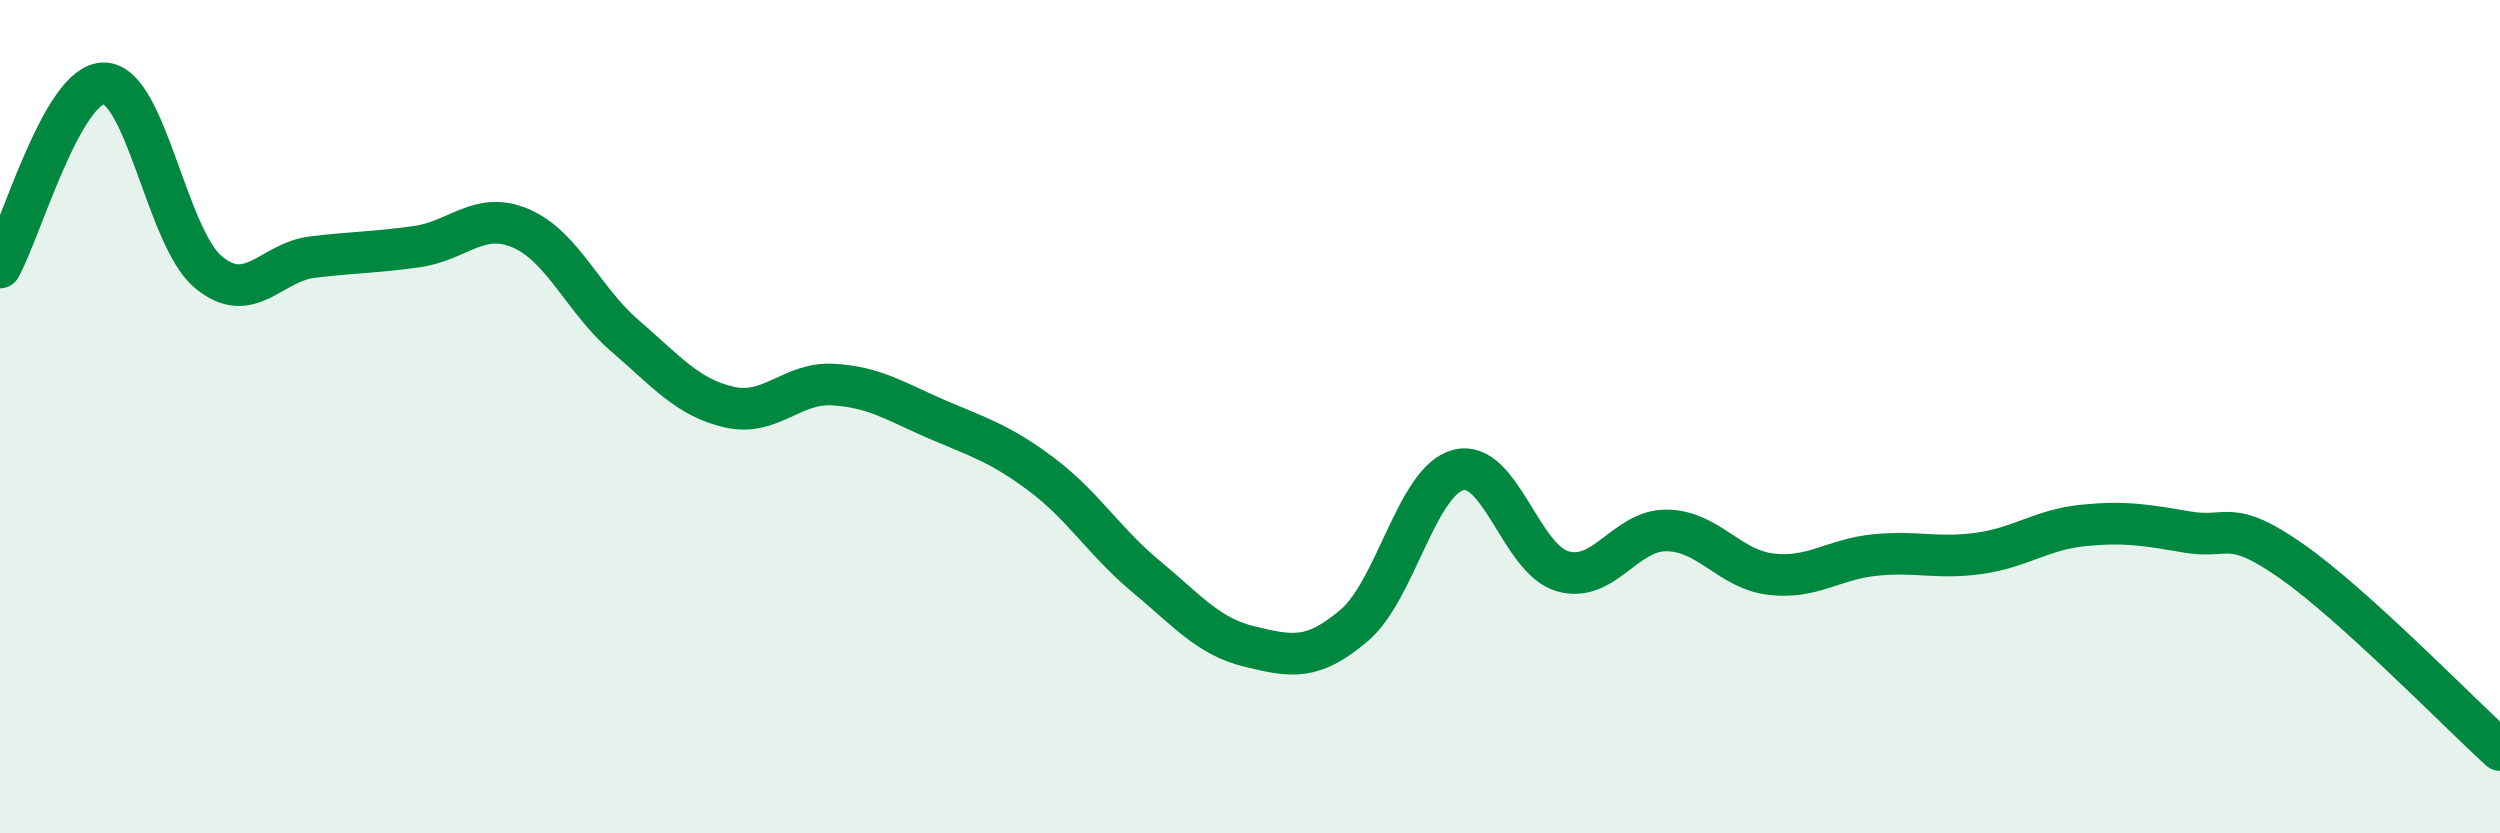
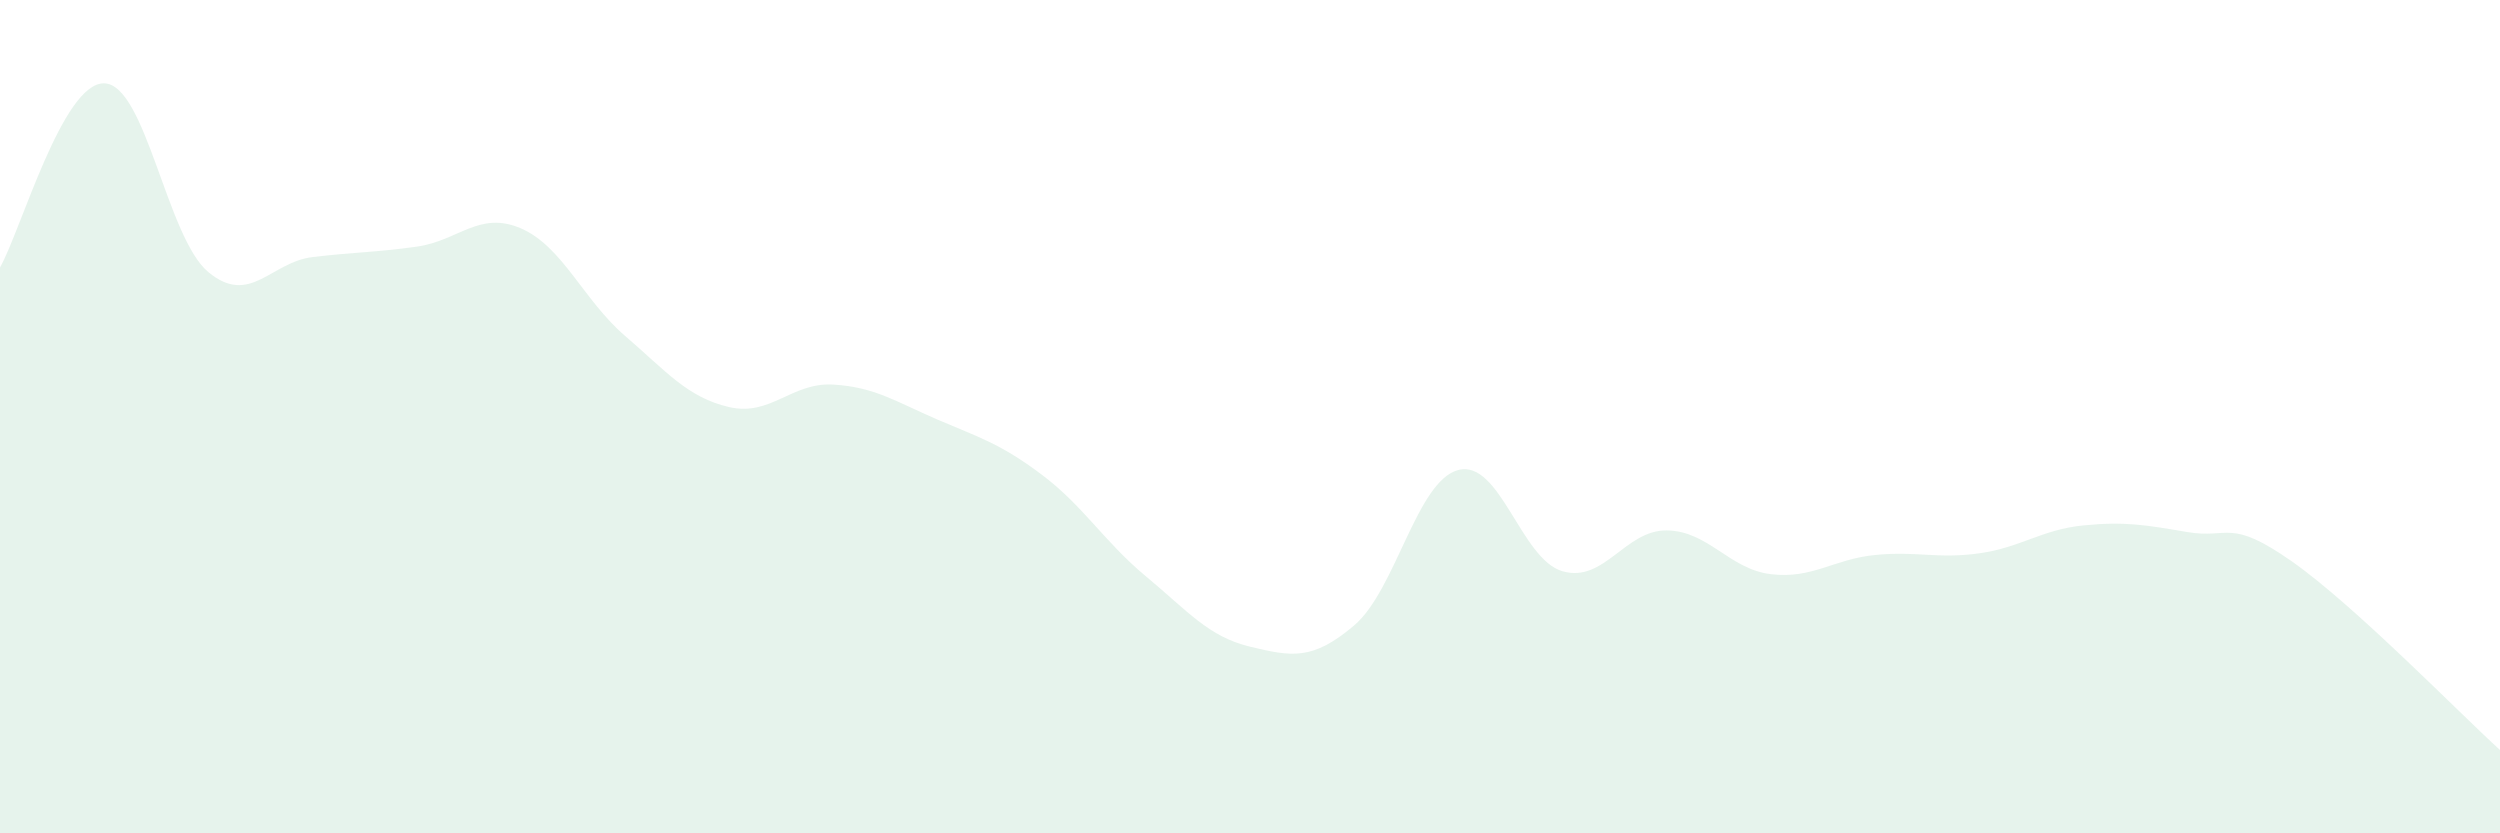
<svg xmlns="http://www.w3.org/2000/svg" width="60" height="20" viewBox="0 0 60 20">
  <path d="M 0,6.42 C 0.5,5.54 1.5,1.98 2.5,2 C 3.5,2.02 4,5.7 5,6.53 C 6,7.36 6.5,6.29 7.5,6.17 C 8.5,6.05 9,6.06 10,5.92 C 11,5.78 11.5,5.05 12.5,5.48 C 13.5,5.91 14,7.2 15,8.06 C 16,8.92 16.5,9.54 17.5,9.77 C 18.5,10 19,9.17 20,9.23 C 21,9.29 21.5,9.64 22.5,10.07 C 23.5,10.5 24,10.64 25,11.39 C 26,12.14 26.5,13 27.5,13.83 C 28.5,14.66 29,15.28 30,15.52 C 31,15.76 31.5,15.86 32.5,15.01 C 33.5,14.16 34,11.54 35,11.28 C 36,11.02 36.5,13.42 37.5,13.71 C 38.5,14 39,12.72 40,12.73 C 41,12.74 41.5,13.66 42.5,13.78 C 43.5,13.9 44,13.42 45,13.32 C 46,13.22 46.5,13.42 47.5,13.28 C 48.5,13.14 49,12.71 50,12.61 C 51,12.51 51.5,12.6 52.5,12.77 C 53.5,12.94 53.5,12.42 55,13.47 C 56.5,14.52 59,17.09 60,18L60 20L0 20Z" fill="#008740" opacity="0.1" stroke-linecap="round" stroke-linejoin="round" />
-   <path d="M 0,6.42 C 0.5,5.54 1.5,1.98 2.5,2 C 3.5,2.02 4,5.7 5,6.53 C 6,7.36 6.5,6.29 7.5,6.17 C 8.5,6.05 9,6.06 10,5.92 C 11,5.78 11.5,5.05 12.5,5.48 C 13.5,5.91 14,7.2 15,8.06 C 16,8.92 16.5,9.54 17.5,9.77 C 18.5,10 19,9.17 20,9.23 C 21,9.29 21.5,9.64 22.5,10.07 C 23.5,10.5 24,10.64 25,11.39 C 26,12.14 26.5,13 27.5,13.83 C 28.5,14.66 29,15.28 30,15.52 C 31,15.76 31.5,15.86 32.5,15.01 C 33.5,14.16 34,11.54 35,11.28 C 36,11.02 36.5,13.42 37.5,13.71 C 38.5,14 39,12.72 40,12.73 C 41,12.74 41.5,13.66 42.5,13.78 C 43.5,13.9 44,13.42 45,13.32 C 46,13.22 46.5,13.42 47.5,13.28 C 48.5,13.14 49,12.71 50,12.61 C 51,12.51 51.5,12.6 52.5,12.77 C 53.5,12.94 53.5,12.42 55,13.47 C 56.5,14.52 59,17.09 60,18" stroke="#008740" stroke-width="1" fill="none" stroke-linecap="round" stroke-linejoin="round" />
</svg>